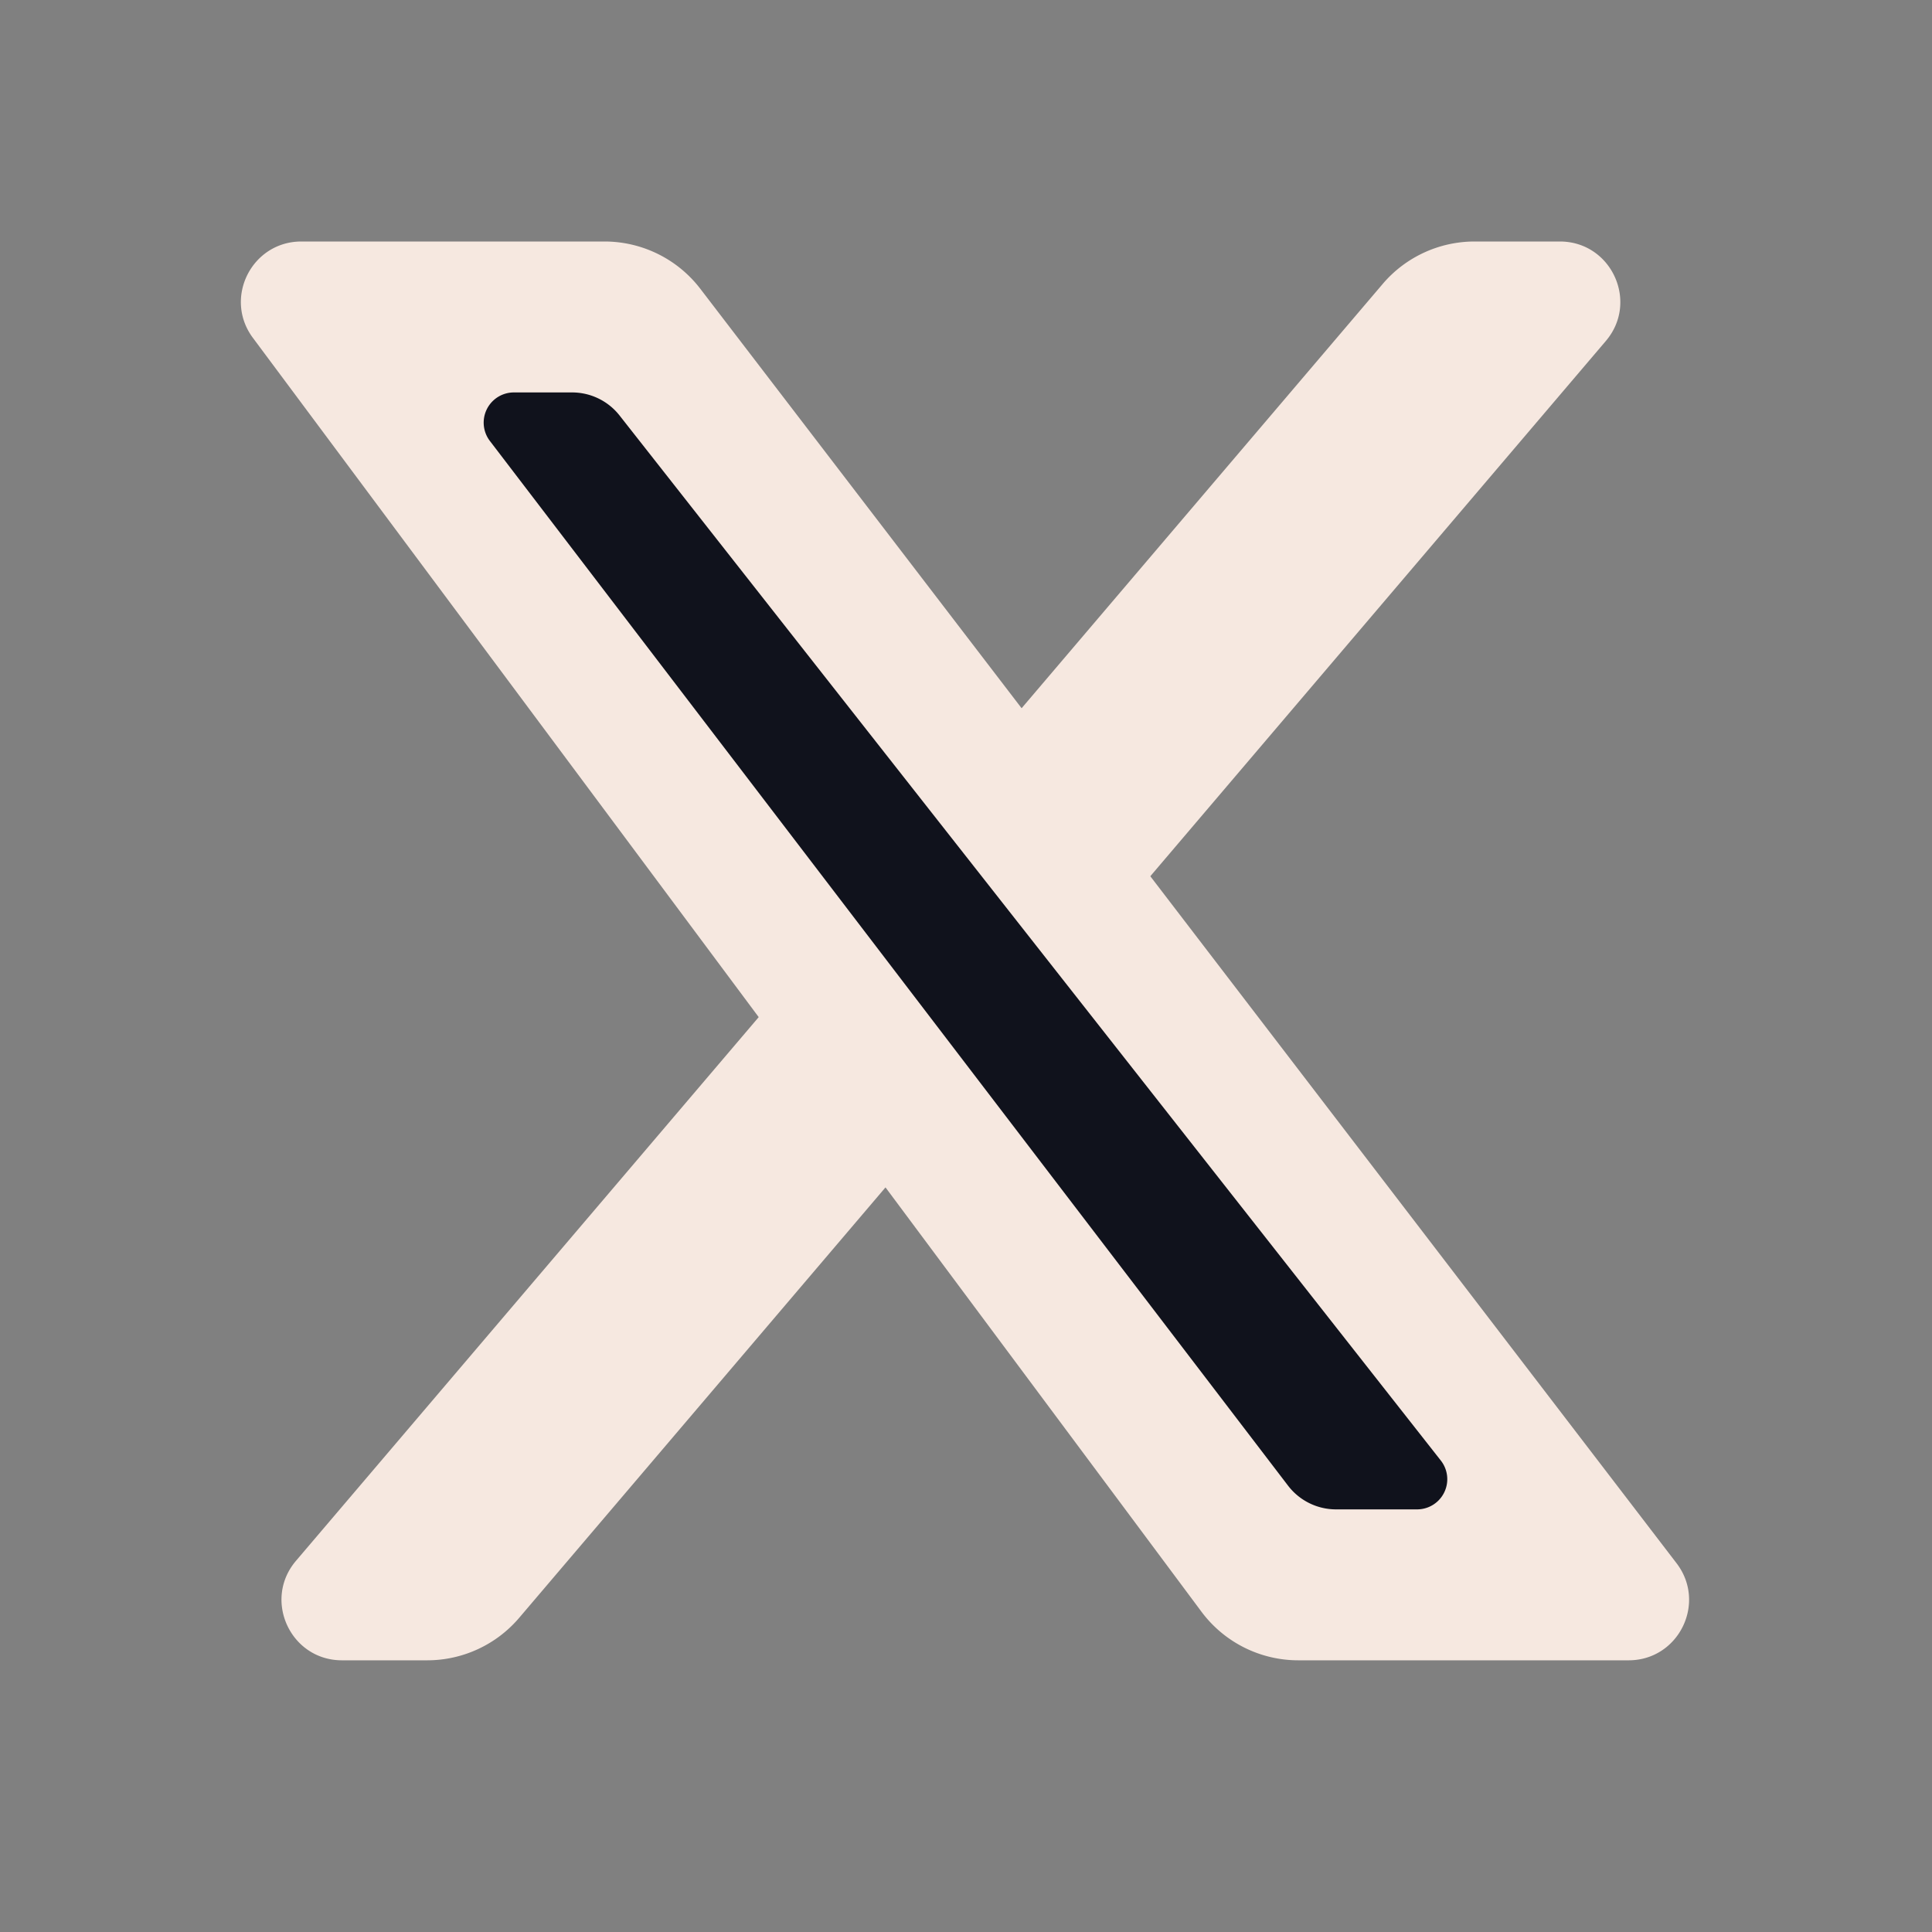
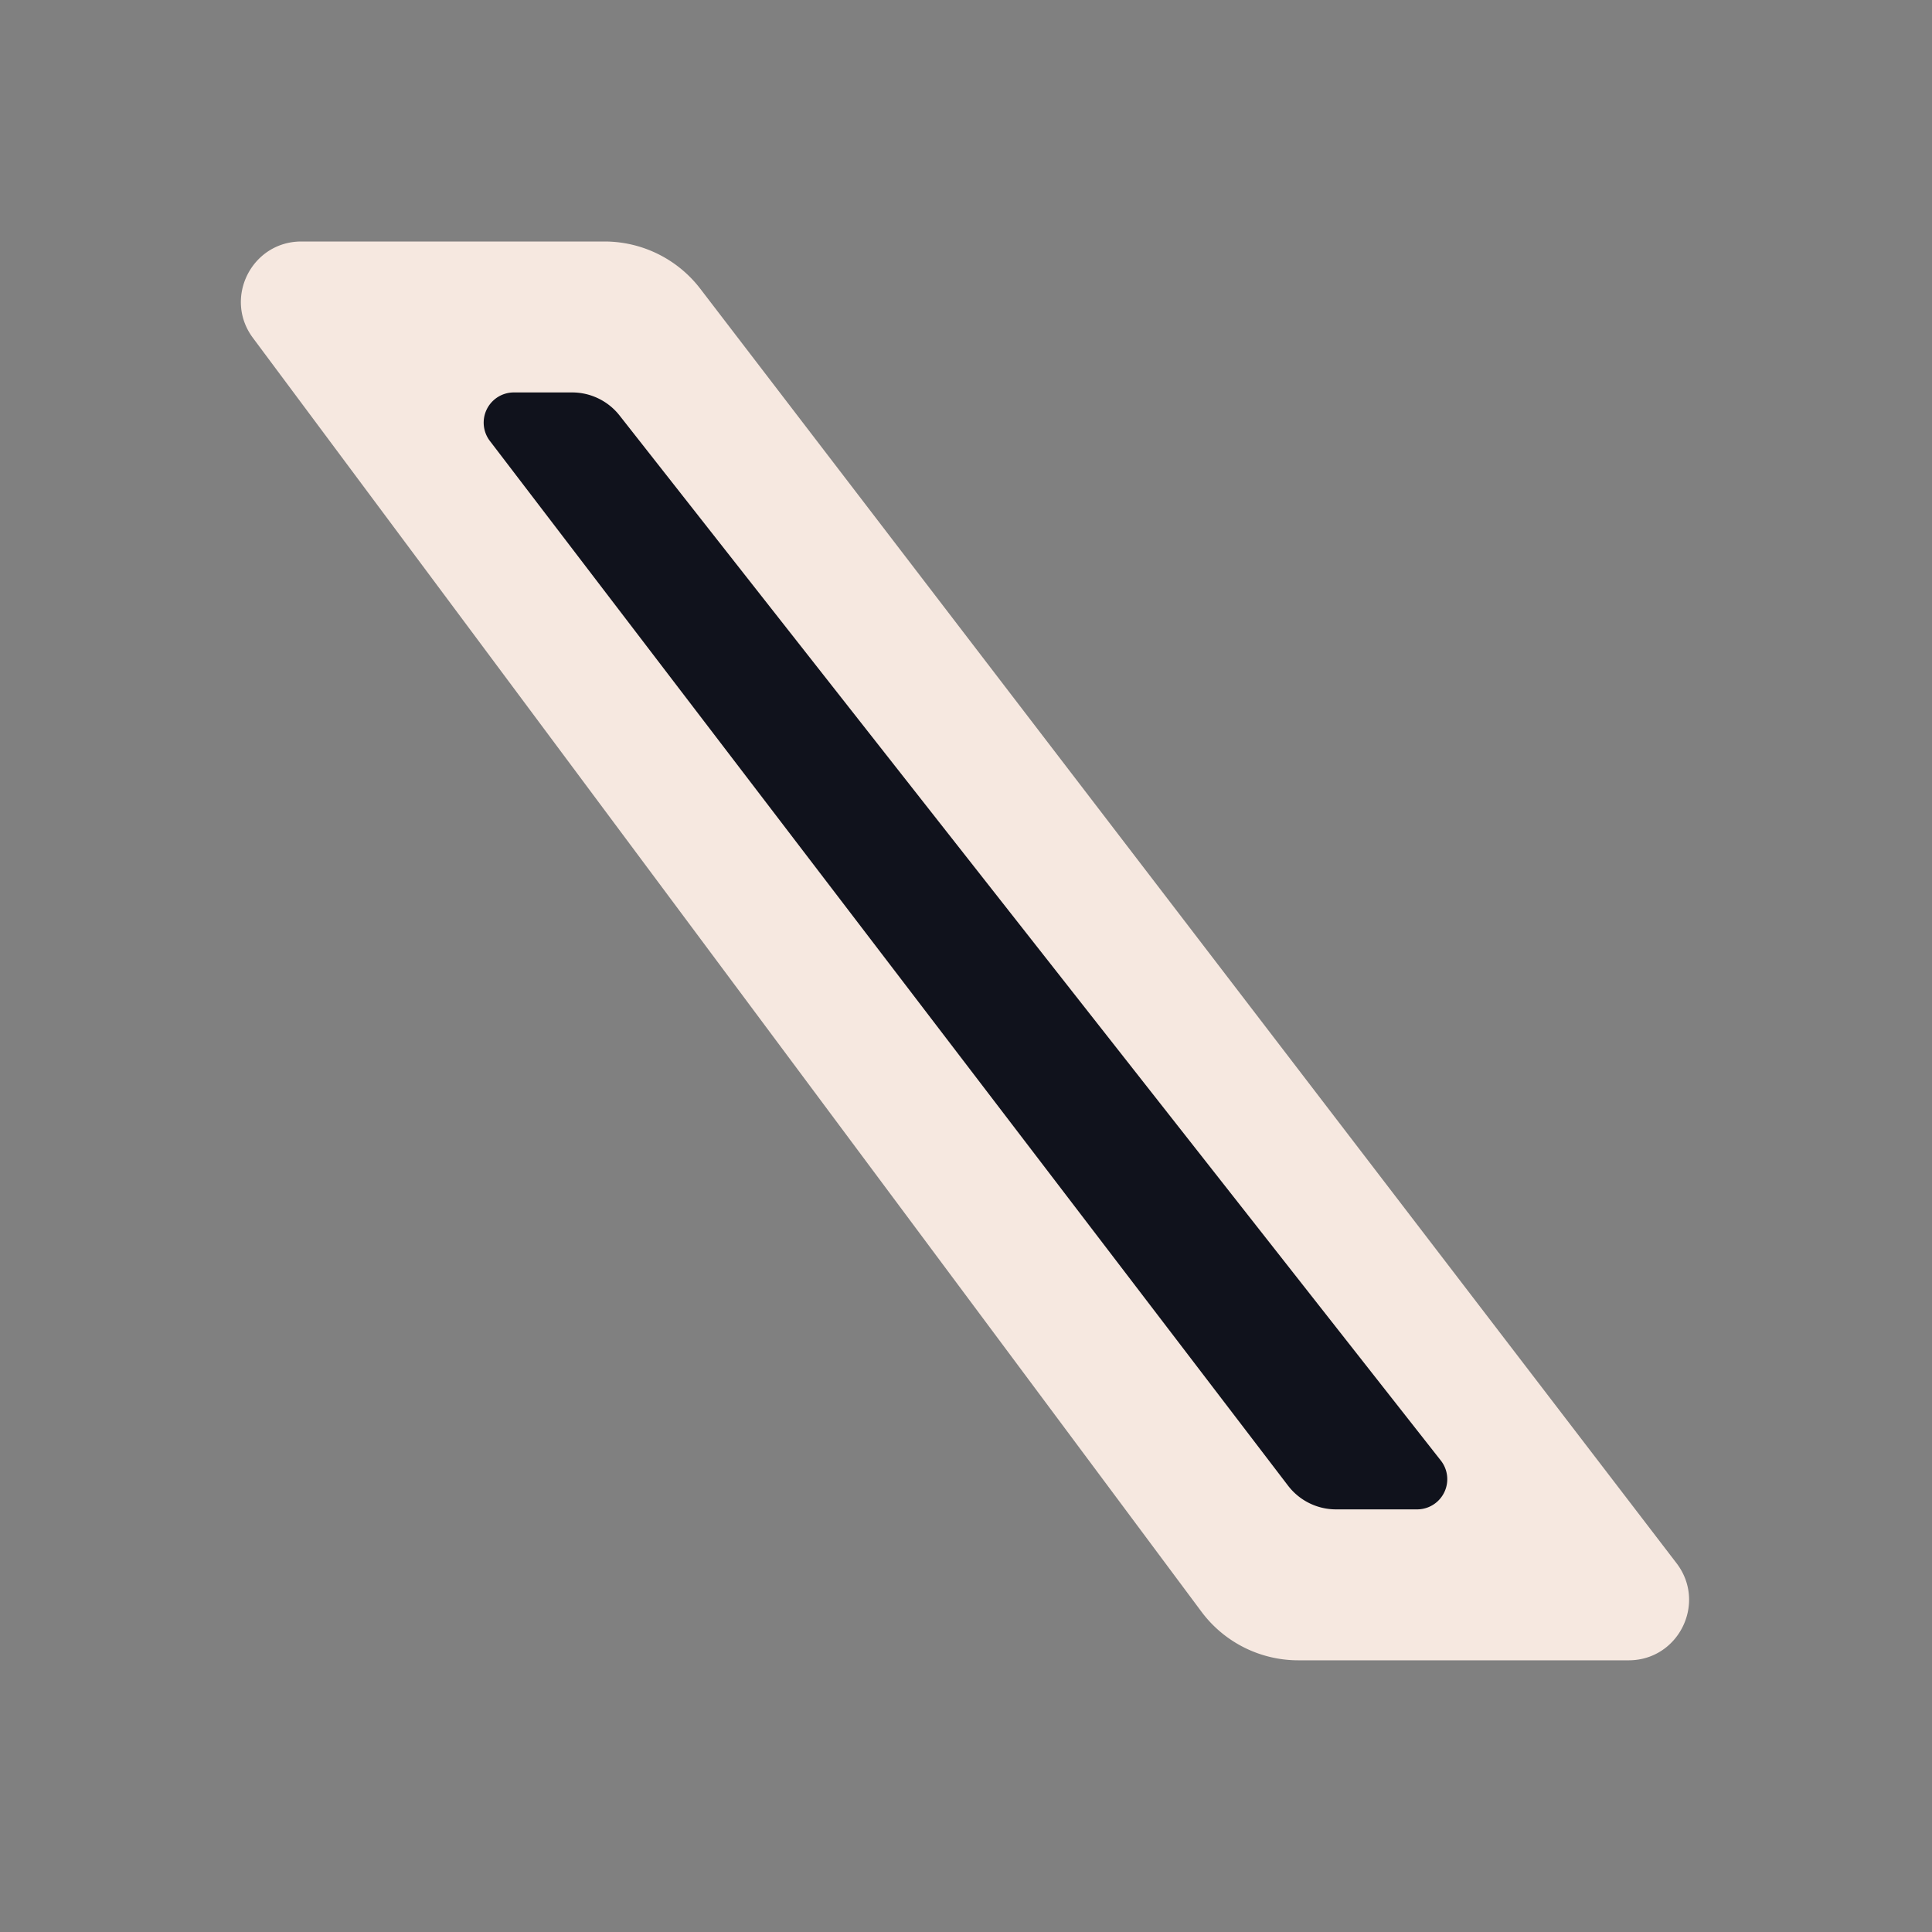
<svg xmlns="http://www.w3.org/2000/svg" width="64" height="64" fill="none">
  <rect width="100%" height="100%" fill="#808080" stroke="none" />
-   <path fill="#F6E8E0" d="M51.672 8h-2.824a4 4 0 0 0-3.046 1.408L9.805 51.704C8.7 53.002 9.623 55 11.328 55h2.824a4 4 0 0 0 3.046-1.407l35.997-42.297C54.3 9.998 53.377 8 51.672 8Z" />
  <path fill="#F6E8E0" d="M20.025 8H9.983c-1.645 0-2.587 1.875-1.604 3.194L39.8 53.39A4 4 0 0 0 43.01 55h10.94c1.657 0 2.595-1.9 1.588-3.216L23.2 9.568A4 4 0 0 0 20.025 8Z" />
  <path fill="#10121C" d="M18.951 13h-1.928a1 1 0 0 0-.795 1.607l26.44 34.607a2 2 0 0 0 1.59.786h2.684a1 1 0 0 0 .787-1.618L20.524 13.764A2 2 0 0 0 18.95 13Z" />
</svg>